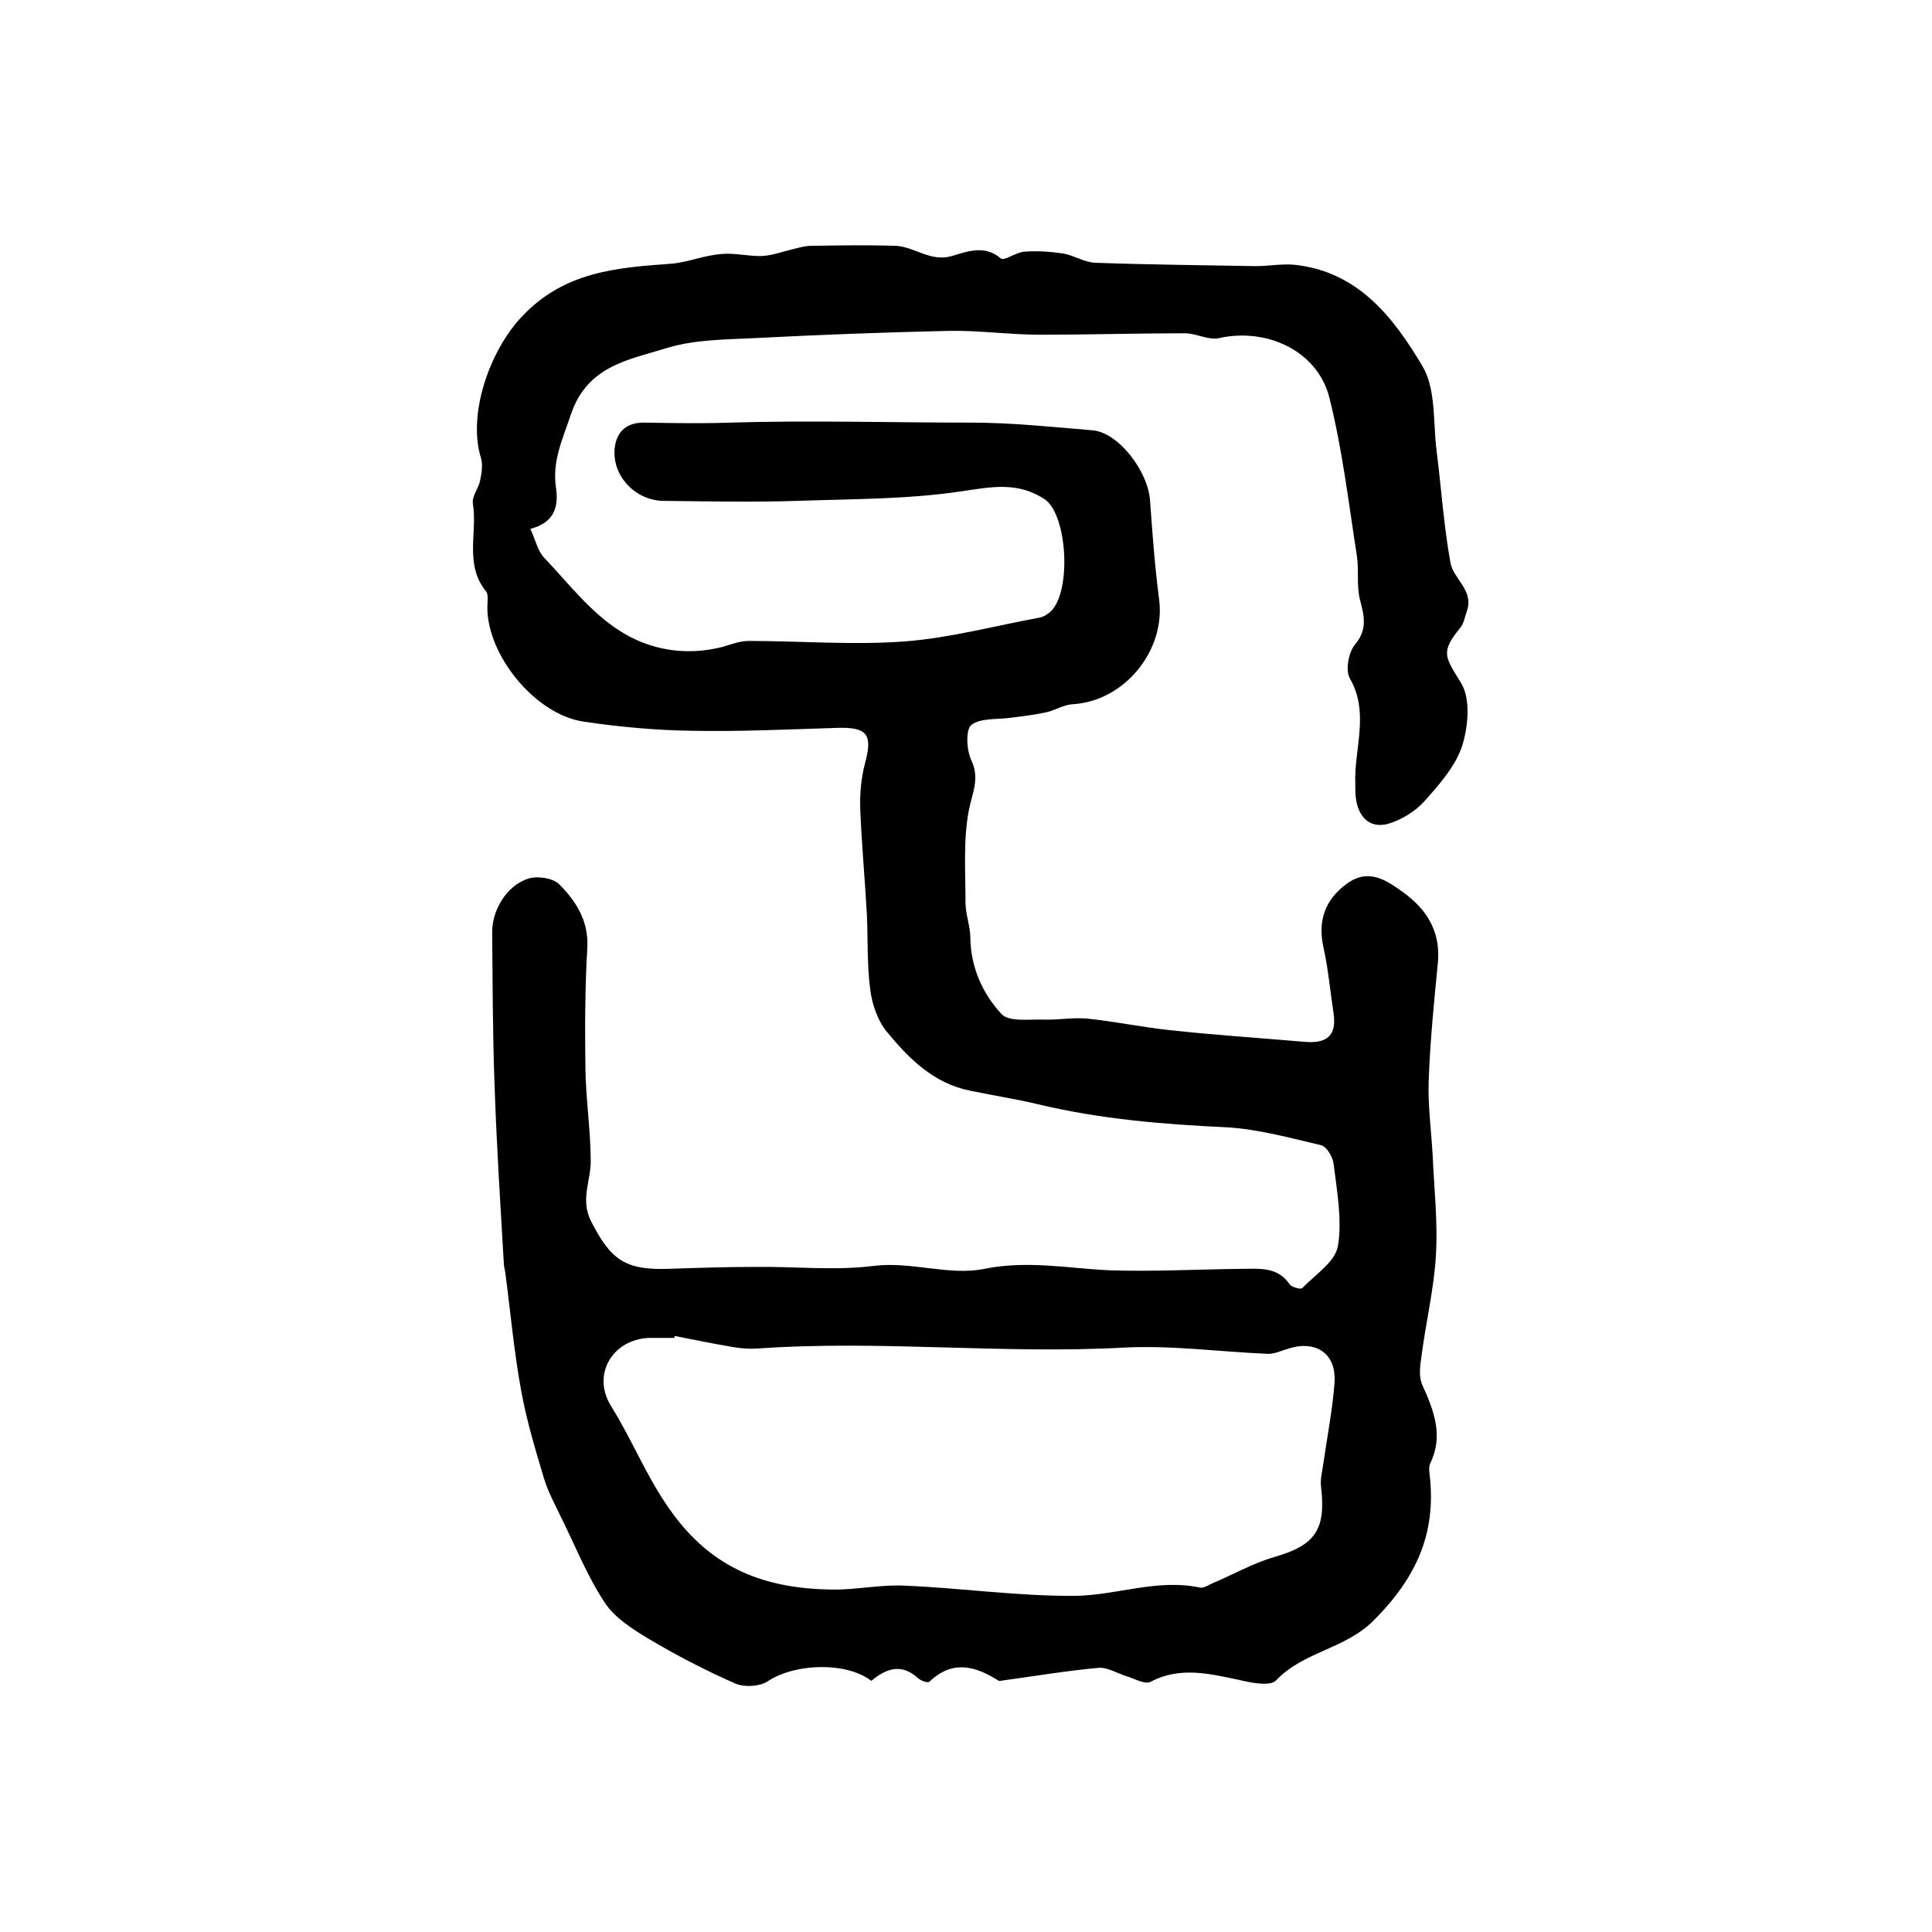
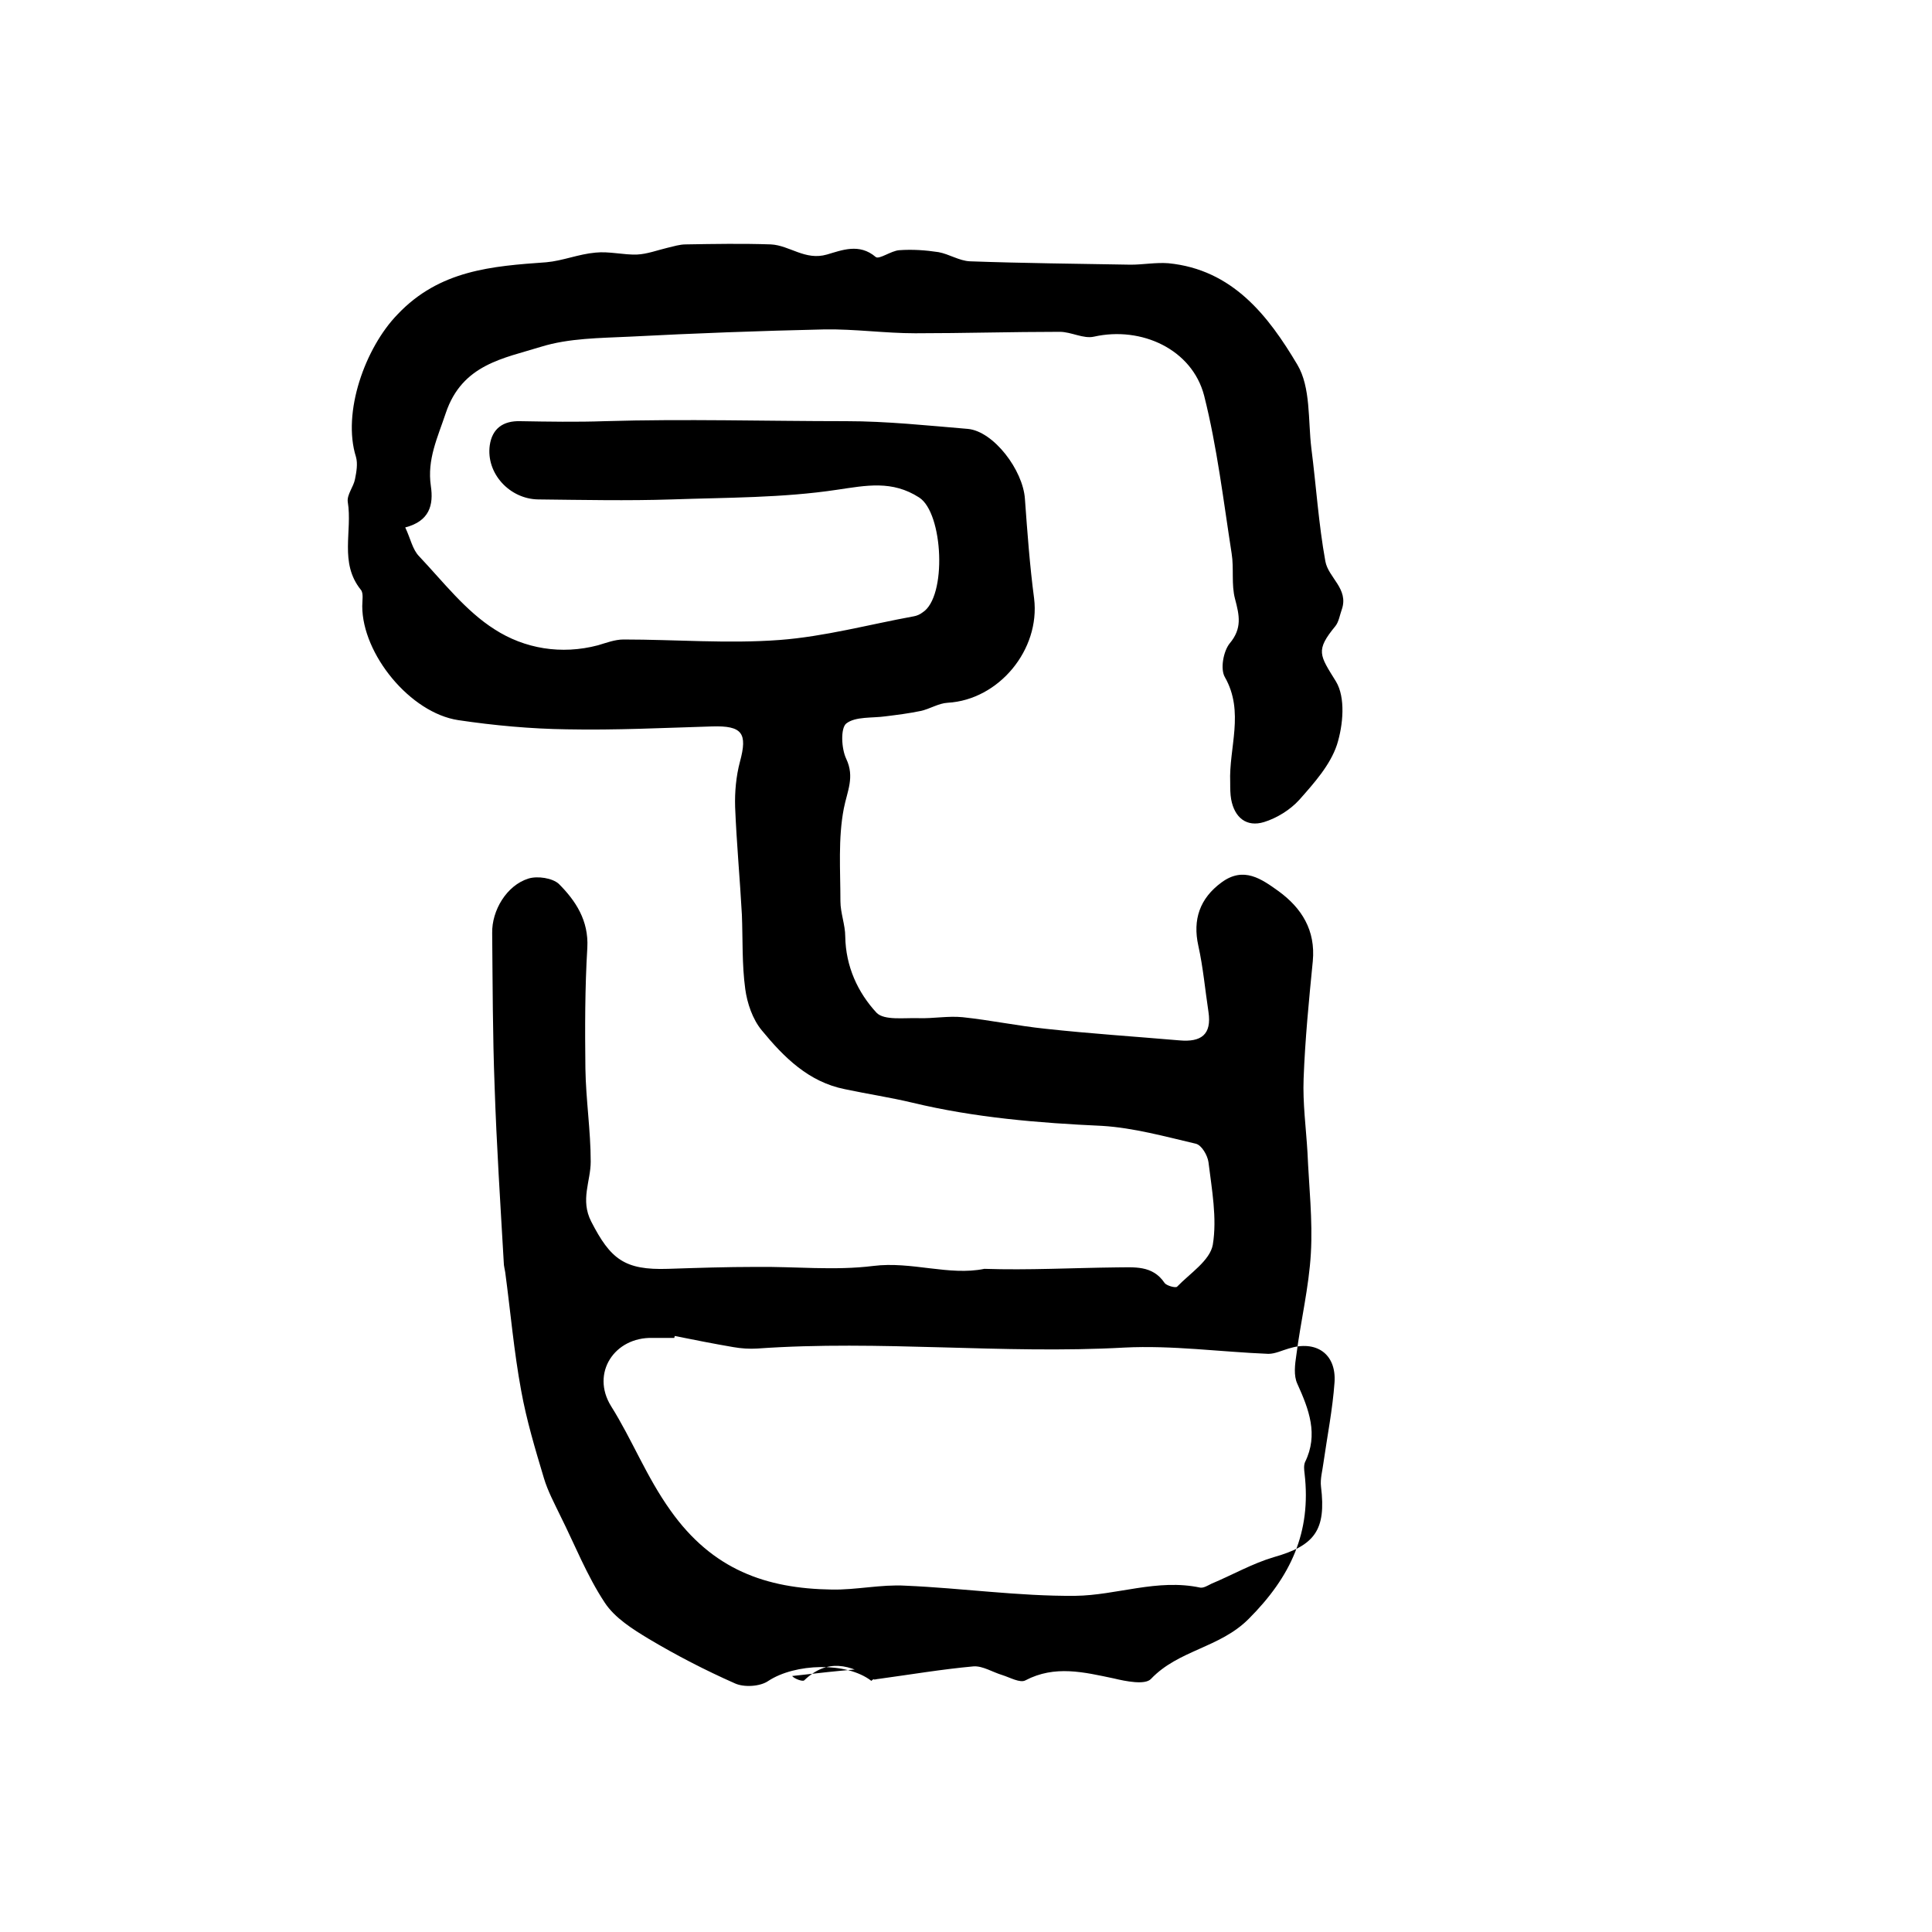
<svg xmlns="http://www.w3.org/2000/svg" version="1.1" id="图层_1" x="0px" y="0px" viewBox="0 0 400 400" style="enable-background:new 0 0 400 400;" xml:space="preserve">
  <style type="text/css">
	.st0{fill:#FFFFFF;}
</style>
  <g>
-     <path d="M180.4,348c-5.2-4-15.8-3.6-21.3,0c-1.7,1.2-5.1,1.4-7,0.5c-6.1-2.7-12.1-5.8-17.8-9.2c-3.3-2-7-4.3-9.1-7.5   c-3.7-5.6-6.2-12-9.2-18c-1.2-2.5-2.6-5.1-3.4-7.8c-1.8-6-3.6-12-4.7-18.1c-1.5-8.1-2.2-16.3-3.3-24.5c-0.1-0.7-0.3-1.3-0.3-2   c-0.7-12.2-1.5-24.4-1.9-36.6c-0.4-10.5-0.4-21.1-0.5-31.6c-0.1-4.7,3-9.9,7.5-11.3c1.9-0.6,5-0.1,6.3,1.1   c3.5,3.5,6.2,7.6,5.9,13.2c-0.5,8.3-0.5,16.7-0.4,25c0.1,6.5,1.1,12.9,1.1,19.3c0,4.1-2.2,7.9,0.1,12.4c4,7.8,6.9,10.1,15.9,9.8   c6.1-0.2,12.1-0.4,18.2-0.4c8.1-0.1,16.3,0.8,24.3-0.2c7.9-1,15.7,2.1,23,0.6c8.9-1.8,17.3-0.1,25.9,0.3c9.1,0.3,18.3-0.2,27.4-0.3   c3.6,0,7.4-0.5,9.9,3.2c0.4,0.6,2.3,1.1,2.6,0.8c2.7-2.8,6.8-5.4,7.4-8.7c0.9-5.5-0.2-11.4-0.9-17.1c-0.2-1.4-1.4-3.5-2.6-3.8   c-6.4-1.5-12.9-3.3-19.4-3.7c-13.2-0.6-26.4-1.7-39.3-4.8c-4.6-1.1-9.3-1.8-14-2.8c-7.5-1.5-12.6-6.6-17.2-12.2   c-1.9-2.3-3-5.6-3.4-8.5c-0.7-5.1-0.5-10.3-0.7-15.4c-0.4-7.4-1.1-14.8-1.4-22.3c-0.1-3.1,0.2-6.4,1-9.4c1.6-5.9,0.5-7.5-5.8-7.3   c-10,0.3-20,0.8-30,0.6c-7.5-0.1-15.1-0.8-22.5-1.9c-10-1.5-19.9-13.7-19.9-23.6c0-1.2,0.3-2.7-0.3-3.4c-4.5-5.6-1.7-12.1-2.7-18.2   c-0.2-1.5,1.2-3.1,1.5-4.7c0.3-1.5,0.6-3.2,0.2-4.6c-2.9-9.2,1.9-22.6,8.6-29.5c8.7-9.2,19.6-10,30.8-10.8c3.4-0.3,6.7-1.7,10.2-2   c2.8-0.3,5.8,0.5,8.6,0.4c2.1-0.1,4.2-0.9,6.3-1.4c1.3-0.3,2.5-0.7,3.8-0.7c5.9-0.1,11.7-0.2,17.6,0c3.9,0.2,7.1,3.4,11.6,2.1   c3.1-0.9,6.7-2.4,10.1,0.5c0.7,0.6,3.2-1.3,4.9-1.4c2.7-0.2,5.5,0,8.1,0.4c2.2,0.4,4.3,1.8,6.5,1.9c11.1,0.4,22.2,0.5,33.3,0.7   c2.6,0,5.2-0.5,7.8-0.3c13.3,1.3,20.7,10.9,26.7,21c2.8,4.7,2.2,11.5,2.9,17.3c1,7.8,1.5,15.7,2.9,23.4c0.6,3.4,4.9,5.7,3.4,10   c-0.4,1.1-0.6,2.5-1.3,3.4c-4.2,5.1-3.3,6,0.1,11.5c2,3.3,1.5,9,0.2,13.1c-1.4,4.2-4.7,7.9-7.8,11.4c-1.9,2.1-4.7,3.8-7.3,4.6   c-3.6,1.1-6.1-0.9-6.8-4.7c-0.2-1.1-0.2-2.3-0.2-3.5c-0.3-7.2,3-14.6-1.1-21.8c-1-1.7-0.3-5.4,1-7c2.6-3.1,2-5.8,1.1-9.2   c-0.8-3-0.2-6.3-0.7-9.4c-1.7-10.9-3-22-5.7-32.7c-2.5-9.6-13-14.4-22.8-12.2c-2.2,0.5-4.7-1-7.1-1c-10,0-19.9,0.3-29.9,0.3   c-6.3,0-12.5-0.9-18.8-0.8c-13.4,0.3-26.9,0.8-40.3,1.5c-6.2,0.3-12.6,0.3-18.4,2.1c-7.7,2.4-16.3,3.6-19.7,13.7   c-1.7,5.1-3.9,9.6-3.1,15.1c0.6,4-0.3,7.3-5.3,8.6c1.1,2.3,1.5,4.6,2.9,6c5,5.3,9.6,11.3,15.6,15.1c6.2,4,13.8,5.3,21.4,3.3   c1.7-0.5,3.5-1.2,5.3-1.2c10.8,0,21.6,0.9,32.3,0.1c9.3-0.7,18.5-3.2,27.8-4.9c0.6-0.1,1.3-0.4,1.8-0.8c5.1-3.2,4.3-20.6-0.7-23.8   c-5.6-3.6-10.9-2.5-17-1.6c-11.3,1.7-22.8,1.6-34.2,2c-9.2,0.3-18.5,0.1-27.7,0c-5.9-0.1-10.8-5.4-10-11.2c0.5-3.5,2.8-5.1,6.3-5   c5.8,0.1,11.7,0.2,17.5,0c16.7-0.5,33.3,0,50,0c8.4,0,16.8,0.9,25.2,1.6c5.3,0.5,11.4,8.5,11.8,14.5c0.5,6.9,1,13.8,1.9,20.6   c1.3,10.6-7.3,21-17.9,21.6c-1.9,0.1-3.7,1.3-5.6,1.7c-2.4,0.5-4.8,0.8-7.2,1.1c-2.8,0.4-6.3,0-8.2,1.5c-1.2,1-1,5.2,0,7.3   c1.8,3.8,0.2,6.7-0.5,10.3c-1.2,6.2-0.7,12.8-0.7,19.2c0,2.4,1,4.9,1,7.3c0.1,6.2,2.6,11.6,6.5,15.8c1.6,1.6,5.7,1,8.7,1.1   c3,0.1,6.1-0.5,9.1-0.2c5.7,0.6,11.4,1.8,17.2,2.4c9.2,1,18.4,1.6,27.7,2.4c4.5,0.4,6.7-1.2,6-5.9c-0.7-4.6-1.1-9.2-2.1-13.7   c-1.2-5.4,0.3-9.8,4.8-13.1c4.6-3.4,8.3-0.7,11.8,1.8c4.8,3.5,7.7,8.1,7.1,14.5c-0.8,8.1-1.6,16.2-1.9,24.3   c-0.2,5.1,0.5,10.2,0.8,15.3c0.3,7,1.1,14,0.7,20.9c-0.4,7-2.1,14-3,21c-0.3,2-0.6,4.3,0.2,6c2.4,5.3,4.4,10.5,1.6,16.2   c-0.3,0.7-0.2,1.6-0.1,2.4c1.4,12.1-2.8,21.3-11.6,30.1c-6,6-14.5,6.4-20.2,12.4c-1.2,1.3-5.2,0.5-7.7-0.1   c-6.2-1.3-12.2-2.8-18.3,0.4c-1.1,0.6-3.2-0.6-4.8-1.1c-2-0.6-4-1.9-5.9-1.8c-6.6,0.6-13.1,1.7-19.7,2.6c-0.3,0-0.8,0.2-1,0.1   c-4.9-3.1-9.6-4.4-14.4,0.2c-0.3,0.3-2-0.3-2.5-0.9C186.6,344.4,183.5,345.4,180.4,348z M139.7,276.6c0,0.1-0.1,0.3-0.1,0.4   c-1.5,0-3,0-4.5,0c-7.9-0.2-12.8,7.3-8.6,14.1c4.4,7,7.3,14.6,12.3,21.6c8.7,12.3,19.8,16.2,33.4,16.4c5.1,0.1,10.2-1.1,15.3-0.8   c11.7,0.5,23.4,2.2,35.1,2.1c8.6-0.1,17-3.6,25.9-1.7c0.7,0.1,1.5-0.4,2.3-0.8c4.3-1.8,8.5-4.2,12.9-5.5c8.5-2.4,10.9-5.6,9.8-14.6   c-0.2-1.6,0.3-3.3,0.5-4.9c0.8-5.6,1.9-11.1,2.3-16.7c0.4-5.9-3.8-8.8-9.5-7c-1.4,0.4-2.8,1.1-4.2,1.1c-9.9-0.4-19.9-1.8-29.8-1.3   c-25.3,1.4-50.6-1.6-76,0.2c-1.6,0.1-3.3,0-5-0.3C147.7,278.2,143.7,277.4,139.7,276.6z" />
+     <path d="M180.4,348c-5.2-4-15.8-3.6-21.3,0c-1.7,1.2-5.1,1.4-7,0.5c-6.1-2.7-12.1-5.8-17.8-9.2c-3.3-2-7-4.3-9.1-7.5   c-3.7-5.6-6.2-12-9.2-18c-1.2-2.5-2.6-5.1-3.4-7.8c-1.8-6-3.6-12-4.7-18.1c-1.5-8.1-2.2-16.3-3.3-24.5c-0.1-0.7-0.3-1.3-0.3-2   c-0.7-12.2-1.5-24.4-1.9-36.6c-0.4-10.5-0.4-21.1-0.5-31.6c-0.1-4.7,3-9.9,7.5-11.3c1.9-0.6,5-0.1,6.3,1.1   c3.5,3.5,6.2,7.6,5.9,13.2c-0.5,8.3-0.5,16.7-0.4,25c0.1,6.5,1.1,12.9,1.1,19.3c0,4.1-2.2,7.9,0.1,12.4c4,7.8,6.9,10.1,15.9,9.8   c6.1-0.2,12.1-0.4,18.2-0.4c8.1-0.1,16.3,0.8,24.3-0.2c7.9-1,15.7,2.1,23,0.6c9.1,0.3,18.3-0.2,27.4-0.3   c3.6,0,7.4-0.5,9.9,3.2c0.4,0.6,2.3,1.1,2.6,0.8c2.7-2.8,6.8-5.4,7.4-8.7c0.9-5.5-0.2-11.4-0.9-17.1c-0.2-1.4-1.4-3.5-2.6-3.8   c-6.4-1.5-12.9-3.3-19.4-3.7c-13.2-0.6-26.4-1.7-39.3-4.8c-4.6-1.1-9.3-1.8-14-2.8c-7.5-1.5-12.6-6.6-17.2-12.2   c-1.9-2.3-3-5.6-3.4-8.5c-0.7-5.1-0.5-10.3-0.7-15.4c-0.4-7.4-1.1-14.8-1.4-22.3c-0.1-3.1,0.2-6.4,1-9.4c1.6-5.9,0.5-7.5-5.8-7.3   c-10,0.3-20,0.8-30,0.6c-7.5-0.1-15.1-0.8-22.5-1.9c-10-1.5-19.9-13.7-19.9-23.6c0-1.2,0.3-2.7-0.3-3.4c-4.5-5.6-1.7-12.1-2.7-18.2   c-0.2-1.5,1.2-3.1,1.5-4.7c0.3-1.5,0.6-3.2,0.2-4.6c-2.9-9.2,1.9-22.6,8.6-29.5c8.7-9.2,19.6-10,30.8-10.8c3.4-0.3,6.7-1.7,10.2-2   c2.8-0.3,5.8,0.5,8.6,0.4c2.1-0.1,4.2-0.9,6.3-1.4c1.3-0.3,2.5-0.7,3.8-0.7c5.9-0.1,11.7-0.2,17.6,0c3.9,0.2,7.1,3.4,11.6,2.1   c3.1-0.9,6.7-2.4,10.1,0.5c0.7,0.6,3.2-1.3,4.9-1.4c2.7-0.2,5.5,0,8.1,0.4c2.2,0.4,4.3,1.8,6.5,1.9c11.1,0.4,22.2,0.5,33.3,0.7   c2.6,0,5.2-0.5,7.8-0.3c13.3,1.3,20.7,10.9,26.7,21c2.8,4.7,2.2,11.5,2.9,17.3c1,7.8,1.5,15.7,2.9,23.4c0.6,3.4,4.9,5.7,3.4,10   c-0.4,1.1-0.6,2.5-1.3,3.4c-4.2,5.1-3.3,6,0.1,11.5c2,3.3,1.5,9,0.2,13.1c-1.4,4.2-4.7,7.9-7.8,11.4c-1.9,2.1-4.7,3.8-7.3,4.6   c-3.6,1.1-6.1-0.9-6.8-4.7c-0.2-1.1-0.2-2.3-0.2-3.5c-0.3-7.2,3-14.6-1.1-21.8c-1-1.7-0.3-5.4,1-7c2.6-3.1,2-5.8,1.1-9.2   c-0.8-3-0.2-6.3-0.7-9.4c-1.7-10.9-3-22-5.7-32.7c-2.5-9.6-13-14.4-22.8-12.2c-2.2,0.5-4.7-1-7.1-1c-10,0-19.9,0.3-29.9,0.3   c-6.3,0-12.5-0.9-18.8-0.8c-13.4,0.3-26.9,0.8-40.3,1.5c-6.2,0.3-12.6,0.3-18.4,2.1c-7.7,2.4-16.3,3.6-19.7,13.7   c-1.7,5.1-3.9,9.6-3.1,15.1c0.6,4-0.3,7.3-5.3,8.6c1.1,2.3,1.5,4.6,2.9,6c5,5.3,9.6,11.3,15.6,15.1c6.2,4,13.8,5.3,21.4,3.3   c1.7-0.5,3.5-1.2,5.3-1.2c10.8,0,21.6,0.9,32.3,0.1c9.3-0.7,18.5-3.2,27.8-4.9c0.6-0.1,1.3-0.4,1.8-0.8c5.1-3.2,4.3-20.6-0.7-23.8   c-5.6-3.6-10.9-2.5-17-1.6c-11.3,1.7-22.8,1.6-34.2,2c-9.2,0.3-18.5,0.1-27.7,0c-5.9-0.1-10.8-5.4-10-11.2c0.5-3.5,2.8-5.1,6.3-5   c5.8,0.1,11.7,0.2,17.5,0c16.7-0.5,33.3,0,50,0c8.4,0,16.8,0.9,25.2,1.6c5.3,0.5,11.4,8.5,11.8,14.5c0.5,6.9,1,13.8,1.9,20.6   c1.3,10.6-7.3,21-17.9,21.6c-1.9,0.1-3.7,1.3-5.6,1.7c-2.4,0.5-4.8,0.8-7.2,1.1c-2.8,0.4-6.3,0-8.2,1.5c-1.2,1-1,5.2,0,7.3   c1.8,3.8,0.2,6.7-0.5,10.3c-1.2,6.2-0.7,12.8-0.7,19.2c0,2.4,1,4.9,1,7.3c0.1,6.2,2.6,11.6,6.5,15.8c1.6,1.6,5.7,1,8.7,1.1   c3,0.1,6.1-0.5,9.1-0.2c5.7,0.6,11.4,1.8,17.2,2.4c9.2,1,18.4,1.6,27.7,2.4c4.5,0.4,6.7-1.2,6-5.9c-0.7-4.6-1.1-9.2-2.1-13.7   c-1.2-5.4,0.3-9.8,4.8-13.1c4.6-3.4,8.3-0.7,11.8,1.8c4.8,3.5,7.7,8.1,7.1,14.5c-0.8,8.1-1.6,16.2-1.9,24.3   c-0.2,5.1,0.5,10.2,0.8,15.3c0.3,7,1.1,14,0.7,20.9c-0.4,7-2.1,14-3,21c-0.3,2-0.6,4.3,0.2,6c2.4,5.3,4.4,10.5,1.6,16.2   c-0.3,0.7-0.2,1.6-0.1,2.4c1.4,12.1-2.8,21.3-11.6,30.1c-6,6-14.5,6.4-20.2,12.4c-1.2,1.3-5.2,0.5-7.7-0.1   c-6.2-1.3-12.2-2.8-18.3,0.4c-1.1,0.6-3.2-0.6-4.8-1.1c-2-0.6-4-1.9-5.9-1.8c-6.6,0.6-13.1,1.7-19.7,2.6c-0.3,0-0.8,0.2-1,0.1   c-4.9-3.1-9.6-4.4-14.4,0.2c-0.3,0.3-2-0.3-2.5-0.9C186.6,344.4,183.5,345.4,180.4,348z M139.7,276.6c0,0.1-0.1,0.3-0.1,0.4   c-1.5,0-3,0-4.5,0c-7.9-0.2-12.8,7.3-8.6,14.1c4.4,7,7.3,14.6,12.3,21.6c8.7,12.3,19.8,16.2,33.4,16.4c5.1,0.1,10.2-1.1,15.3-0.8   c11.7,0.5,23.4,2.2,35.1,2.1c8.6-0.1,17-3.6,25.9-1.7c0.7,0.1,1.5-0.4,2.3-0.8c4.3-1.8,8.5-4.2,12.9-5.5c8.5-2.4,10.9-5.6,9.8-14.6   c-0.2-1.6,0.3-3.3,0.5-4.9c0.8-5.6,1.9-11.1,2.3-16.7c0.4-5.9-3.8-8.8-9.5-7c-1.4,0.4-2.8,1.1-4.2,1.1c-9.9-0.4-19.9-1.8-29.8-1.3   c-25.3,1.4-50.6-1.6-76,0.2c-1.6,0.1-3.3,0-5-0.3C147.7,278.2,143.7,277.4,139.7,276.6z" />
  </g>
</svg>